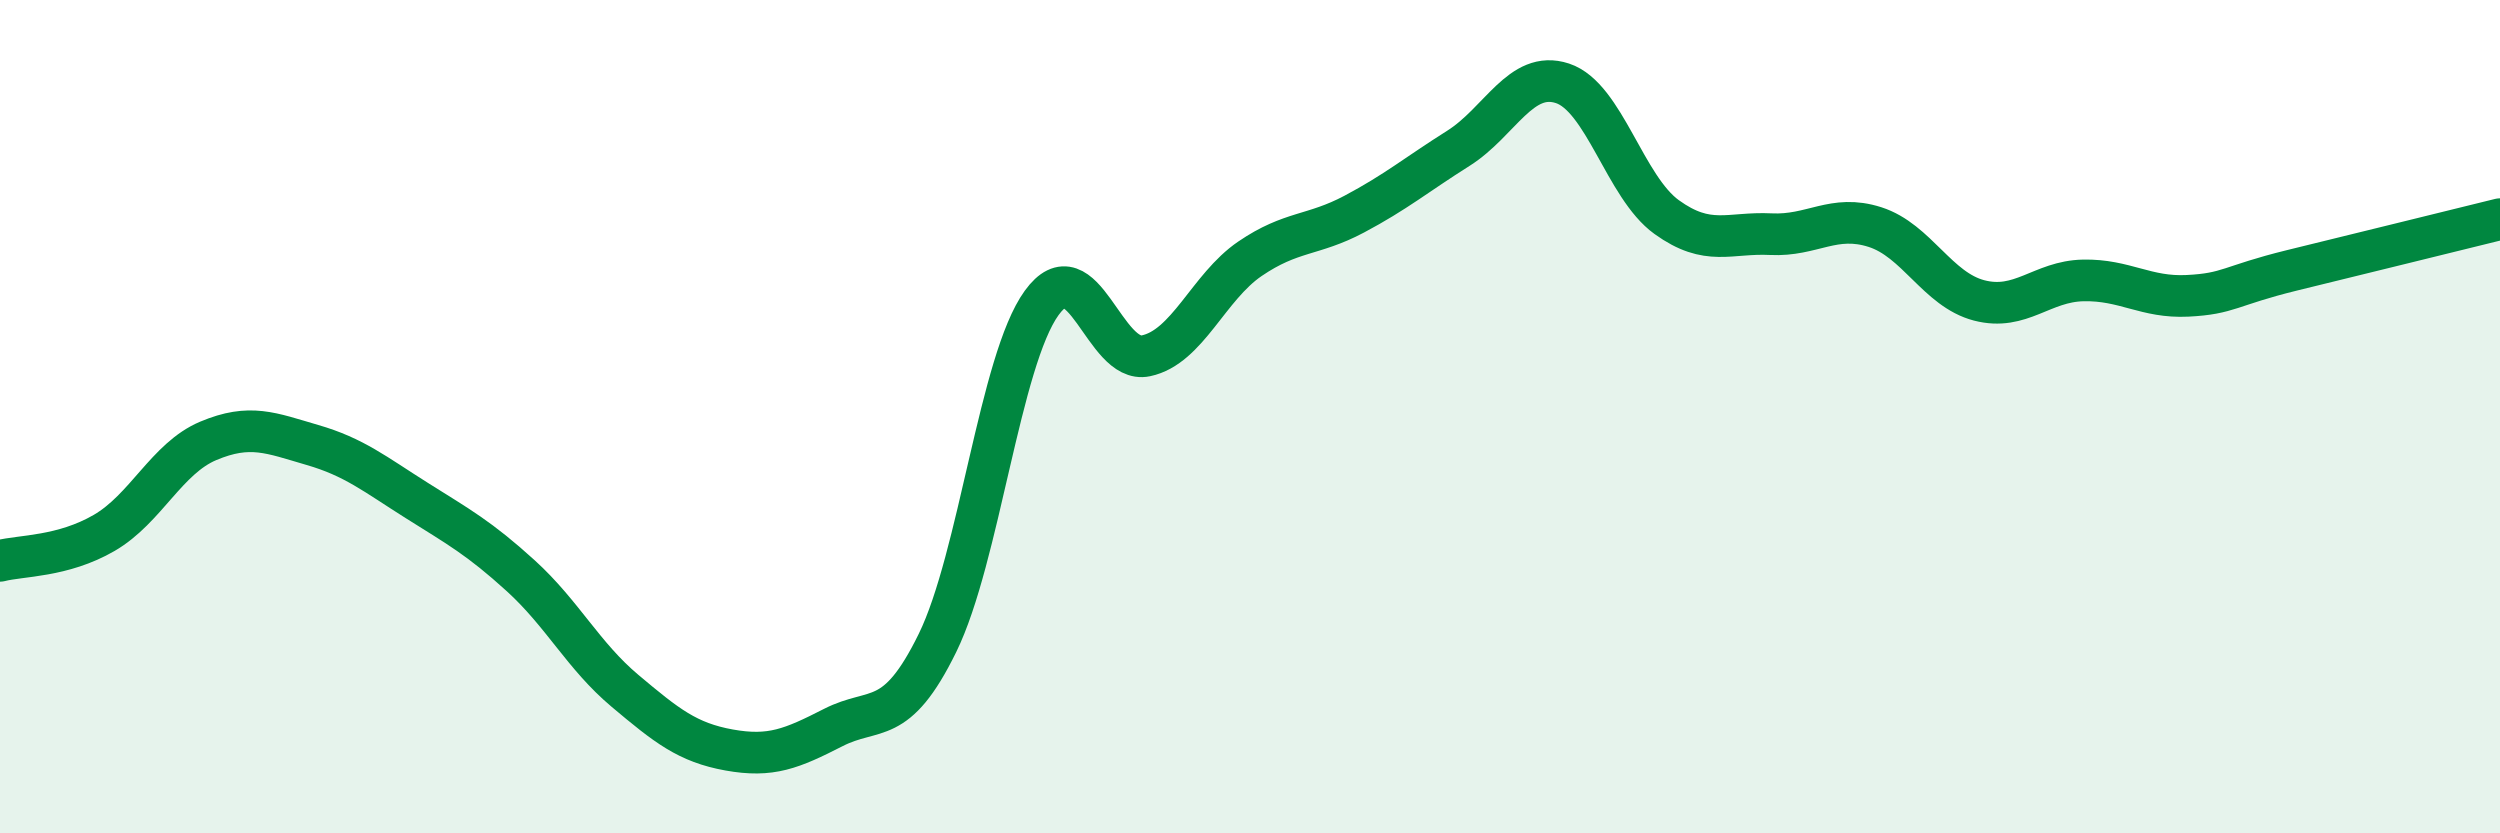
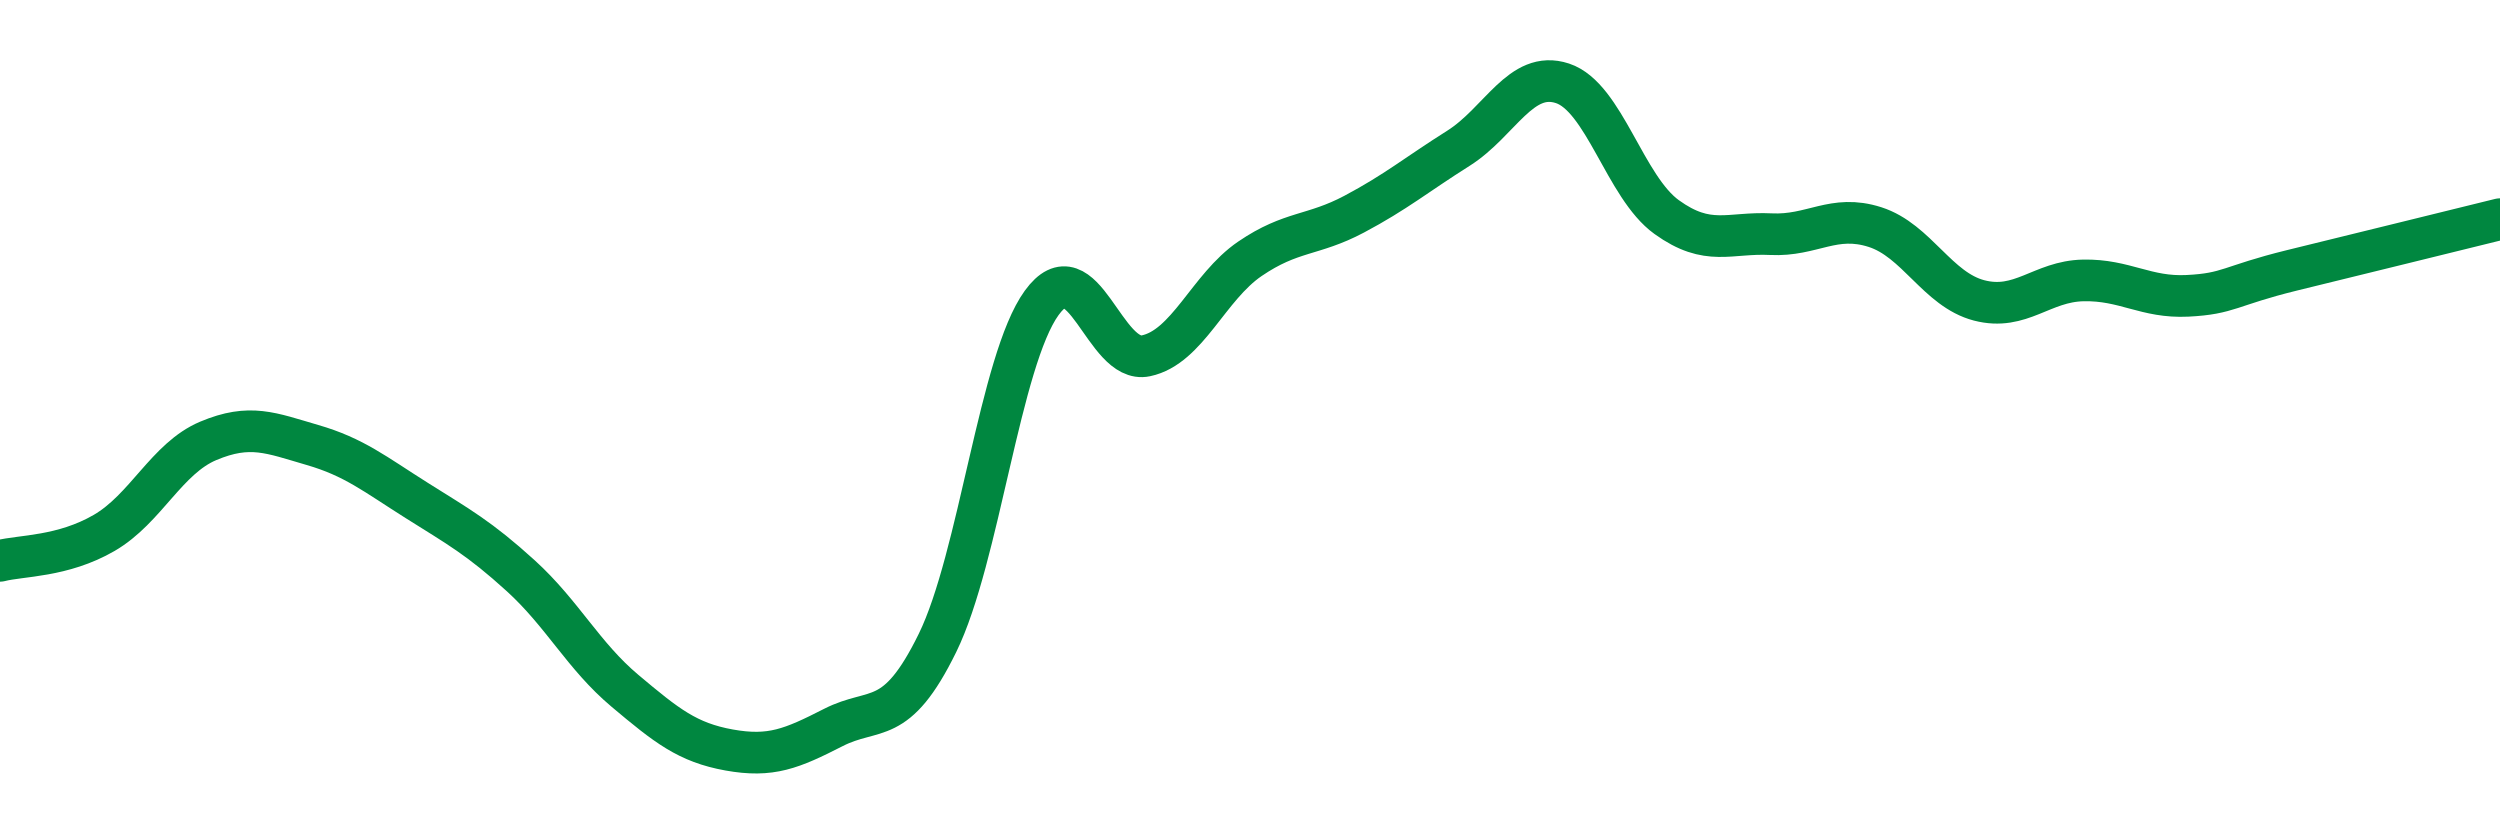
<svg xmlns="http://www.w3.org/2000/svg" width="60" height="20" viewBox="0 0 60 20">
-   <path d="M 0,13.46 C 0.5,13.33 1.5,13.37 2.5,12.79 C 3.5,12.21 4,11 5,10.58 C 6,10.16 6.5,10.39 7.5,10.68 C 8.5,10.97 9,11.38 10,12.01 C 11,12.64 11.5,12.91 12.5,13.82 C 13.5,14.73 14,15.74 15,16.58 C 16,17.42 16.5,17.82 17.5,18 C 18.5,18.18 19,17.97 20,17.46 C 21,16.95 21.5,17.47 22.5,15.43 C 23.5,13.39 24,8.65 25,7.27 C 26,5.89 26.5,8.75 27.5,8.54 C 28.5,8.33 29,6.89 30,6.21 C 31,5.53 31.5,5.67 32.5,5.14 C 33.5,4.61 34,4.19 35,3.56 C 36,2.93 36.5,1.67 37.5,2 C 38.5,2.33 39,4.49 40,5.21 C 41,5.93 41.5,5.57 42.5,5.62 C 43.5,5.67 44,5.13 45,5.45 C 46,5.77 46.5,6.95 47.5,7.21 C 48.5,7.47 49,6.75 50,6.73 C 51,6.71 51.5,7.15 52.5,7.1 C 53.5,7.05 53.5,6.86 55,6.49 C 56.5,6.12 59,5.51 60,5.26L60 20L0 20Z" fill="#008740" opacity="0.1" stroke-linecap="round" stroke-linejoin="round" />
  <path d="M 0,13.46 C 0.5,13.33 1.5,13.37 2.5,12.79 C 3.5,12.21 4,11 5,10.58 C 6,10.16 6.5,10.39 7.5,10.68 C 8.5,10.97 9,11.38 10,12.01 C 11,12.64 11.5,12.91 12.5,13.82 C 13.5,14.73 14,15.74 15,16.58 C 16,17.42 16.5,17.82 17.5,18 C 18.5,18.18 19,17.97 20,17.46 C 21,16.95 21.5,17.47 22.5,15.43 C 23.5,13.39 24,8.65 25,7.27 C 26,5.89 26.5,8.75 27.5,8.54 C 28.5,8.33 29,6.89 30,6.21 C 31,5.53 31.5,5.67 32.5,5.14 C 33.5,4.61 34,4.19 35,3.56 C 36,2.93 36.5,1.67 37.5,2 C 38.5,2.33 39,4.49 40,5.21 C 41,5.93 41.5,5.57 42.5,5.62 C 43.5,5.67 44,5.13 45,5.45 C 46,5.77 46.5,6.95 47.5,7.21 C 48.5,7.47 49,6.75 50,6.73 C 51,6.71 51.5,7.15 52.5,7.1 C 53.5,7.05 53.5,6.86 55,6.49 C 56.5,6.12 59,5.51 60,5.26" stroke="#008740" stroke-width="1" fill="none" stroke-linecap="round" stroke-linejoin="round" />
</svg>